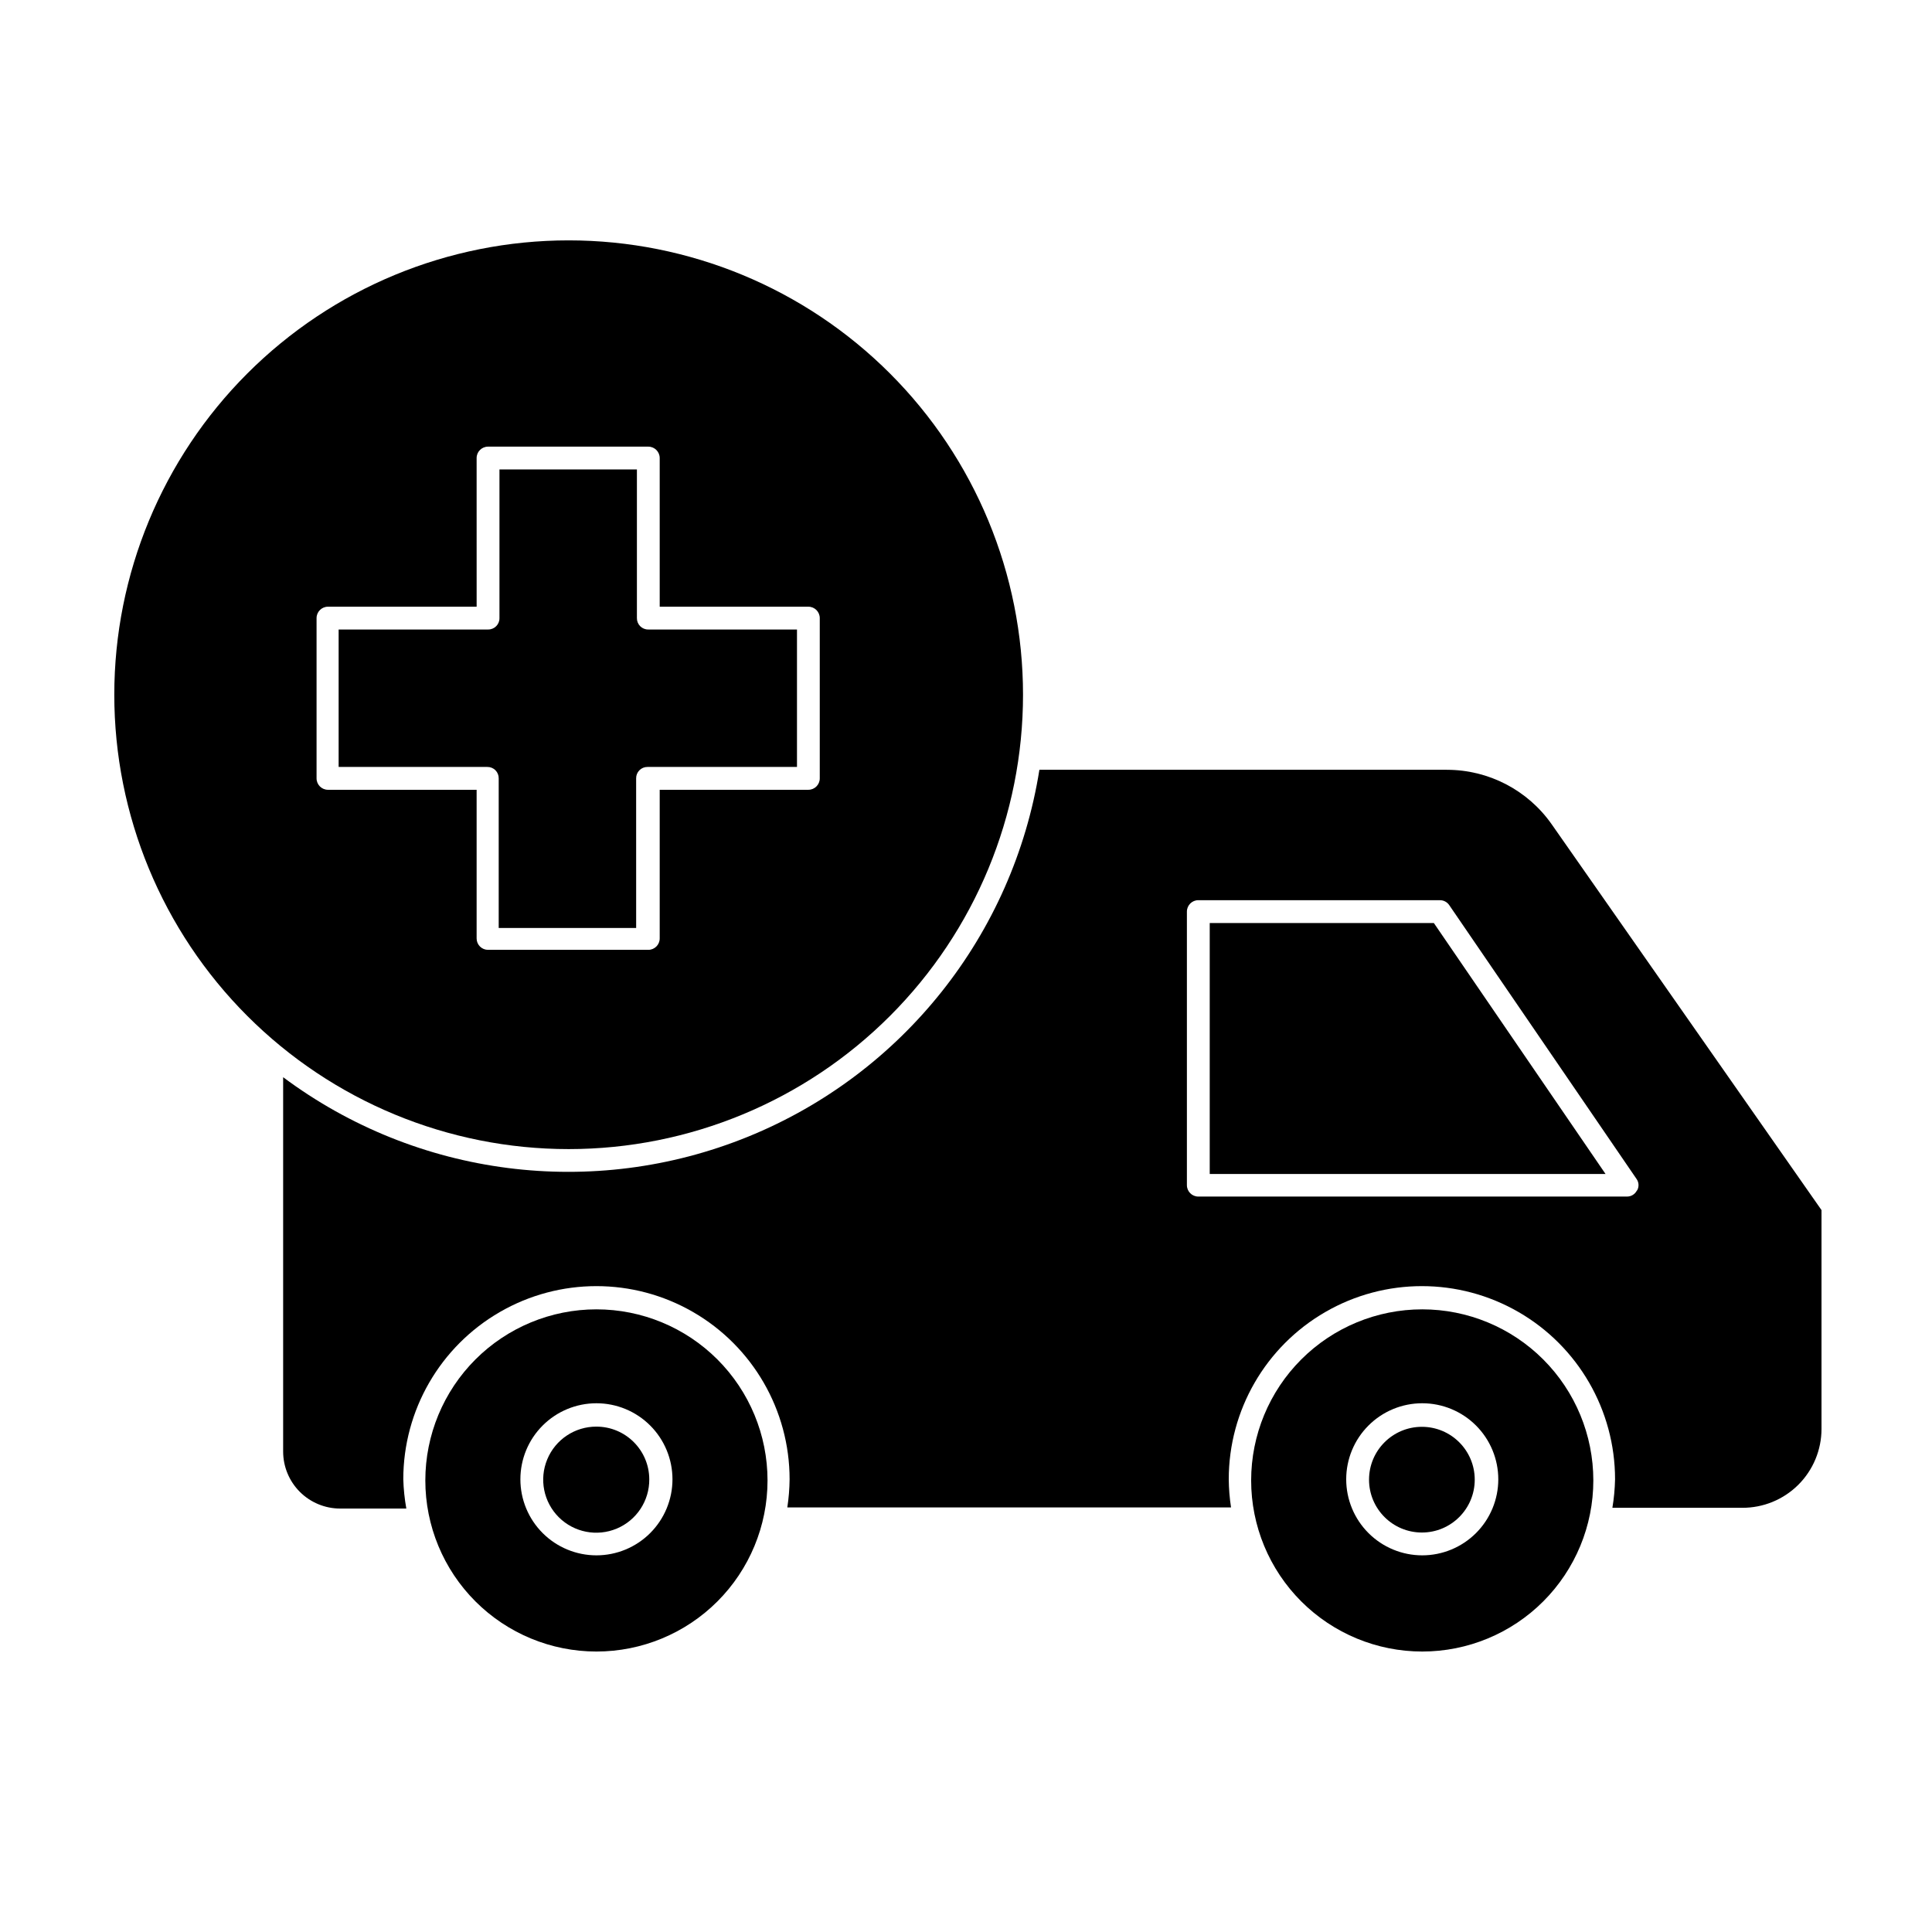
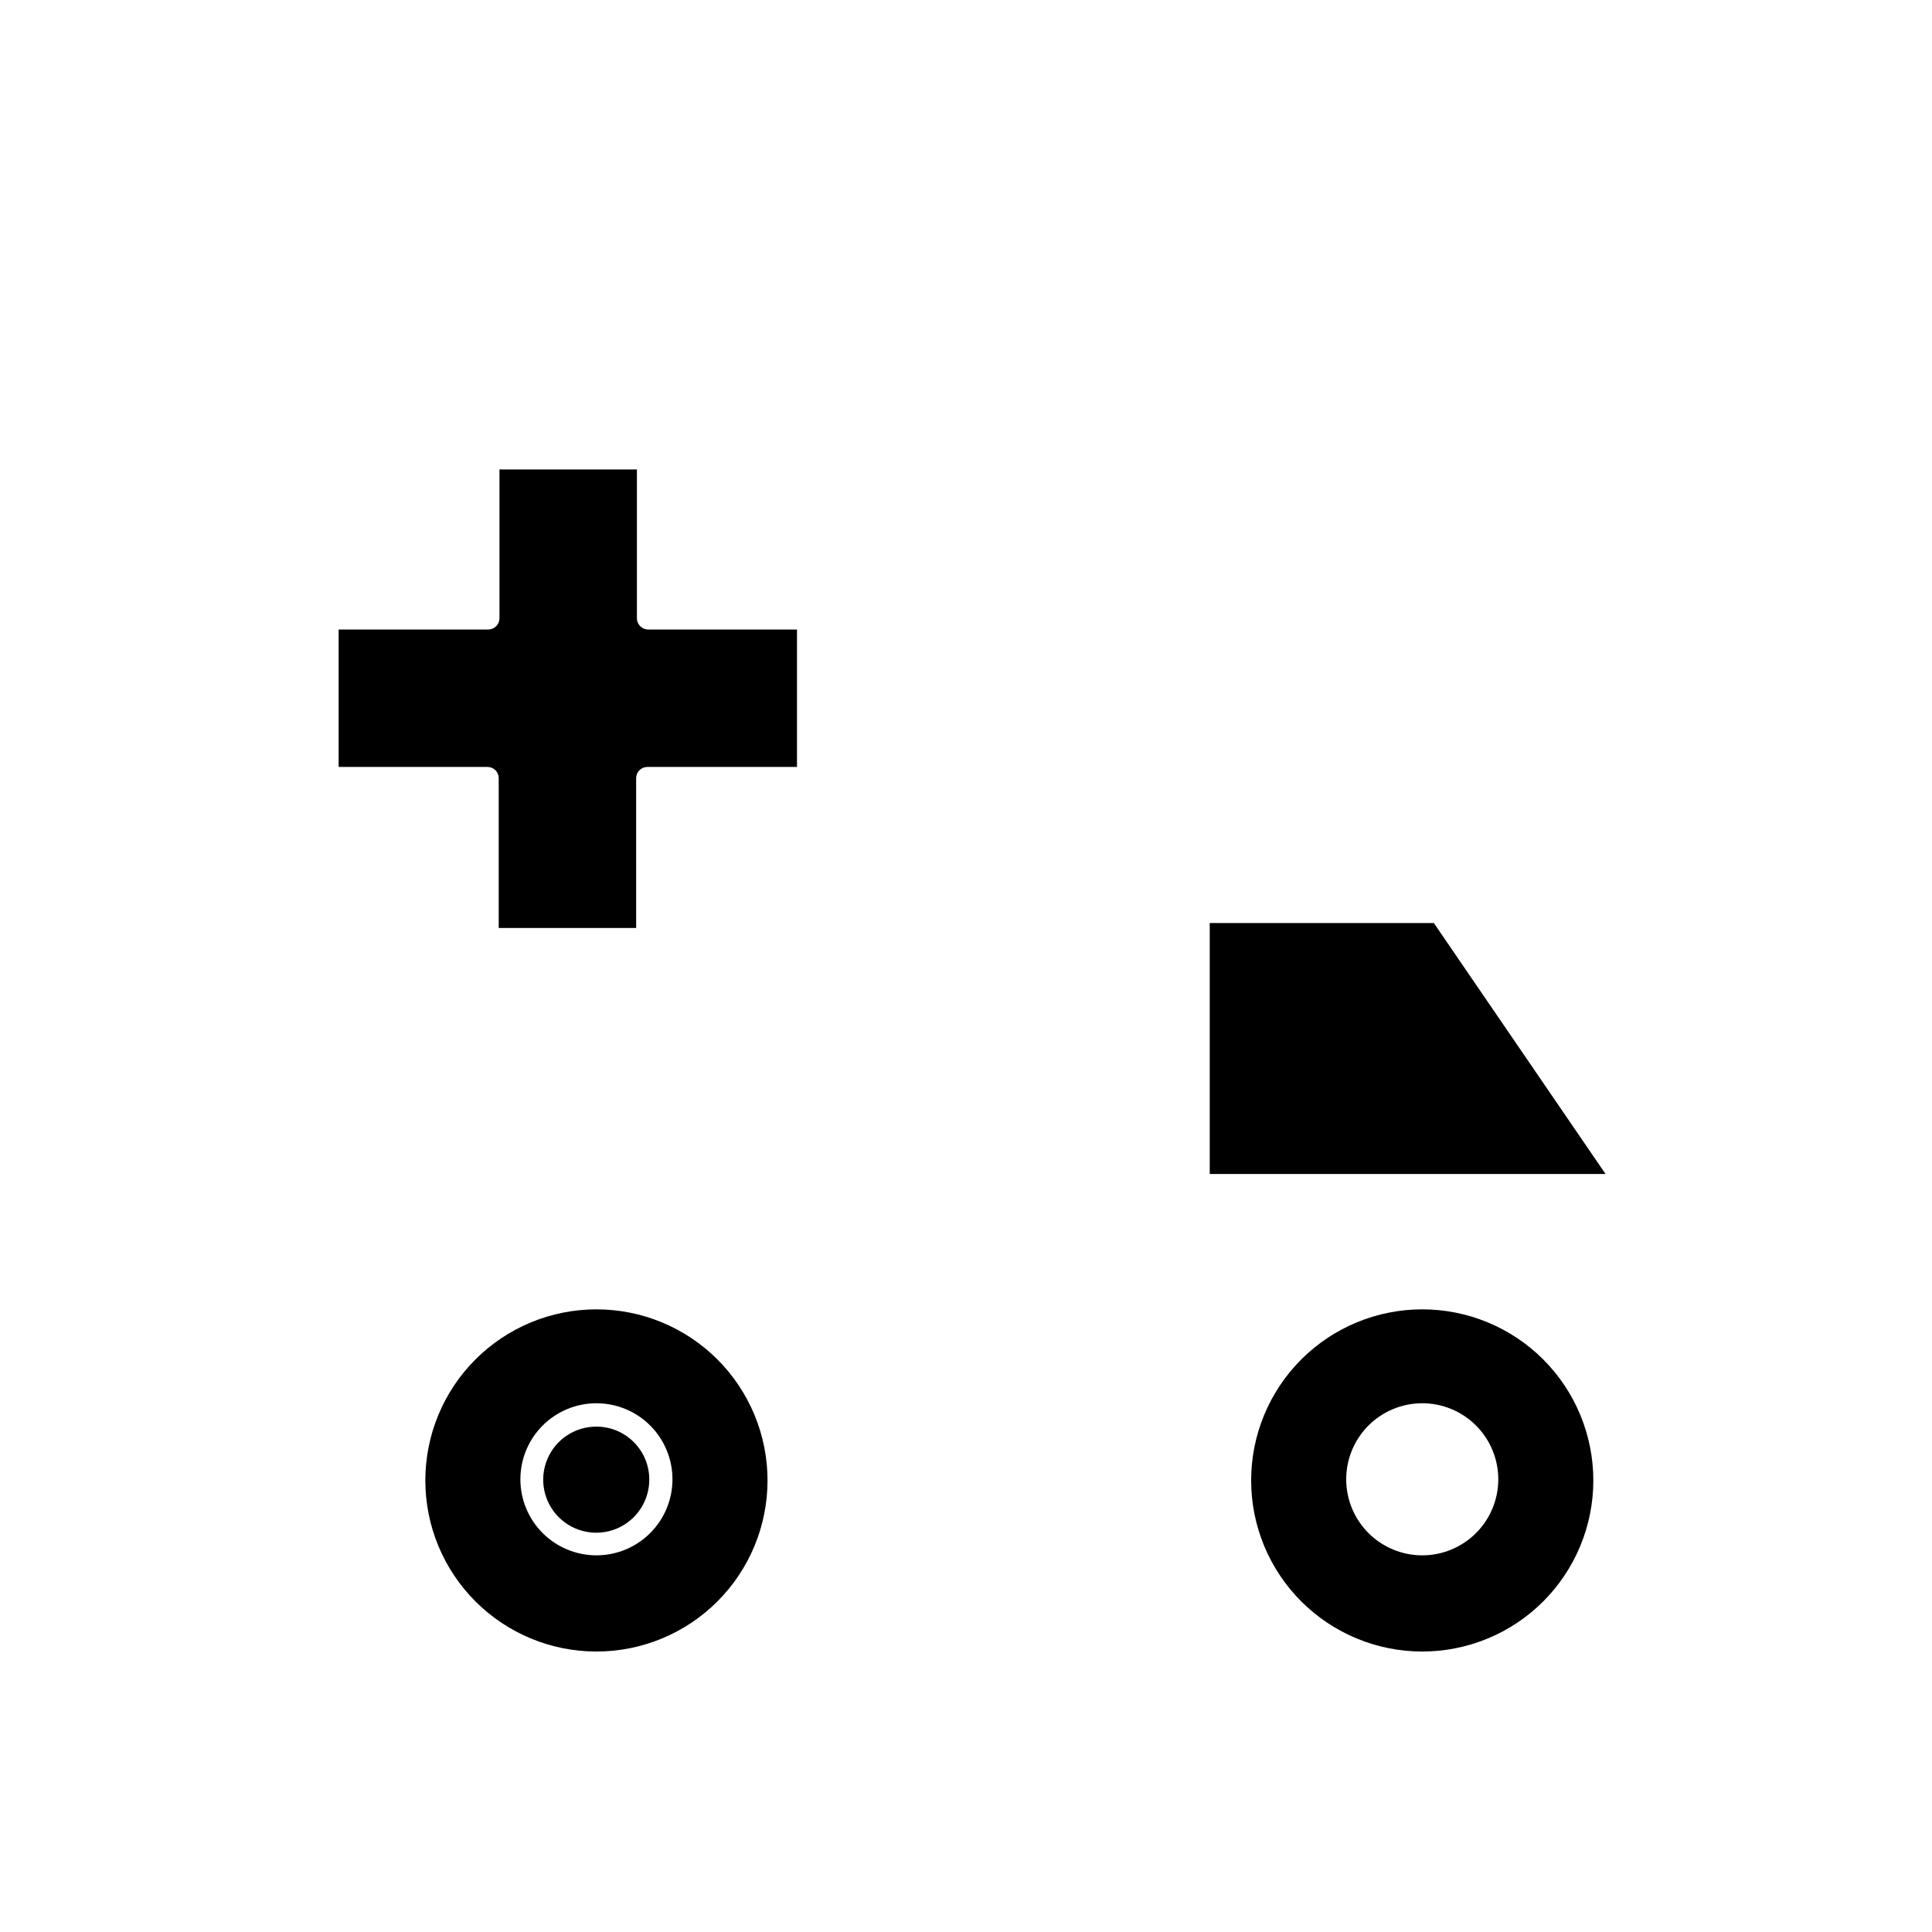
<svg xmlns="http://www.w3.org/2000/svg" fill="#000000" width="800px" height="800px" version="1.1" viewBox="144 144 512 512">
  <g>
-     <path d="m527.41 348h-107.96c-6.949 43.699-36.246 80.582-77.234 97.246-40.992 16.664-87.715 10.68-123.18-15.777v99.199c0 4.008 1.59 7.852 4.426 10.688 2.836 2.832 6.68 4.426 10.688 4.426h17.531c-0.461-2.562-0.73-5.156-0.805-7.758 0-18.289 9.758-35.188 25.594-44.328 15.836-9.145 35.348-9.145 51.188 0 15.836 9.141 25.594 26.039 25.594 44.328-0.023 2.496-0.227 4.988-0.605 7.457h117.59c-0.379-2.469-0.582-4.961-0.605-7.457 0-18.289 9.758-35.188 25.594-44.328 15.836-9.145 35.348-9.145 51.188 0 15.836 9.141 25.594 26.039 25.594 44.328-0.055 2.531-0.289 5.059-0.707 7.559h34.41c5.562 0.023 10.906-2.164 14.852-6.09 3.941-3.926 6.156-9.258 6.156-14.82v-57.988l-71.488-102.22c-6.352-9.074-16.734-14.473-27.812-14.461zm50.383 111.49v0.004c-0.504 1.004-1.543 1.633-2.672 1.609h-113.56c-1.668 0-3.019-1.352-3.019-3.023v-72.496c0-1.668 1.352-3.023 3.019-3.023h64.035c0.988 0 1.914 0.488 2.469 1.309l49.625 72.547v0.004c0.656 0.902 0.715 2.109 0.152 3.074z" />
    <path d="m464.59 388.61v66.504h104.89l-45.496-66.504z" />
    <path d="m302.06 490.99c-12.027 0-23.559 4.777-32.062 13.277-8.504 8.504-13.281 20.039-13.281 32.062 0 12.027 4.777 23.559 13.281 32.062s20.035 13.281 32.062 13.281c12.023 0 23.559-4.777 32.062-13.281s13.281-20.035 13.281-32.062c0-12.023-4.777-23.559-13.281-32.062-8.504-8.5-20.039-13.277-32.062-13.277zm0 65.191c-5.344 0-10.473-2.125-14.25-5.902-3.781-3.781-5.902-8.906-5.902-14.25s2.121-10.473 5.902-14.25c3.777-3.781 8.906-5.902 14.25-5.902s10.469 2.121 14.25 5.902c3.777 3.777 5.902 8.906 5.902 14.25s-2.125 10.469-5.902 14.25c-3.781 3.777-8.906 5.902-14.25 5.902z" />
    <path d="m302.06 522.07c-5.699-0.02-10.848 3.402-13.031 8.668-2.188 5.262-0.977 11.324 3.059 15.348 4.039 4.023 10.105 5.207 15.359 3.004 5.254-2.203 8.66-7.363 8.617-13.062-0.027-7.715-6.289-13.957-14.004-13.957z" />
    <path d="m520.91 490.99c-12.027 0-23.559 4.777-32.062 13.277-8.504 8.504-13.281 20.039-13.281 32.062 0 12.027 4.777 23.559 13.281 32.062 8.504 8.504 20.035 13.281 32.062 13.281 12.023 0 23.559-4.777 32.062-13.281 8.5-8.504 13.277-20.035 13.277-32.062 0-12.023-4.777-23.559-13.277-32.062-8.504-8.5-20.039-13.277-32.062-13.277zm0 65.191c-5.348 0-10.473-2.125-14.25-5.902-3.781-3.781-5.902-8.906-5.902-14.25s2.121-10.473 5.902-14.25c3.777-3.781 8.902-5.902 14.25-5.902 5.344 0 10.469 2.121 14.25 5.902 3.777 3.777 5.902 8.906 5.902 14.25s-2.125 10.469-5.902 14.25c-3.781 3.777-8.906 5.902-14.25 5.902z" />
-     <path d="m534.82 536.13c0 7.734-6.269 14.004-14.004 14.004s-14.008-6.269-14.008-14.004 6.273-14.008 14.008-14.008 14.004 6.273 14.004 14.008" />
-     <path d="m415.11 328.11c0-31.934-12.688-62.562-35.27-85.145-22.578-22.582-53.207-35.266-85.141-35.266-31.938 0-62.562 12.684-85.145 35.266-22.582 22.582-35.266 53.211-35.266 85.145 0 31.934 12.684 62.562 35.266 85.141 22.582 22.582 53.207 35.27 85.145 35.27 31.934 0 62.562-12.688 85.141-35.27 22.582-22.578 35.27-53.207 35.27-85.141zm-144.8 64.586v-39.395h-39.395c-1.672 0-3.023-1.355-3.023-3.023v-42.473c0-1.668 1.352-3.023 3.023-3.023h39.398l-0.004-39.398c0-1.668 1.355-3.019 3.023-3.019h42.473c1.668 0 3.023 1.352 3.023 3.019v39.398h39.398c1.668 0 3.019 1.355 3.019 3.023v42.473c0 1.668-1.352 3.023-3.019 3.023h-39.398v39.398-0.004c0 1.672-1.355 3.023-3.023 3.023h-42.473c-0.801 0-1.57-0.316-2.137-0.883-0.566-0.566-0.887-1.336-0.887-2.141z" />
    <path d="m355.21 347.25v-36.426h-39.398c-0.805 0.016-1.582-0.301-2.152-0.871-0.57-0.57-0.887-1.348-0.871-2.152v-39.398h-36.426v39.398c0.016 0.805-0.301 1.582-0.871 2.152-0.57 0.57-1.344 0.887-2.152 0.871h-39.598v36.426h39.398c0.805-0.016 1.582 0.301 2.152 0.871 0.57 0.57 0.883 1.344 0.871 2.152v39.648h36.426l-0.004-39.648c-0.012-0.809 0.301-1.582 0.871-2.152 0.57-0.57 1.348-0.887 2.152-0.871z" />
  </g>
</svg>